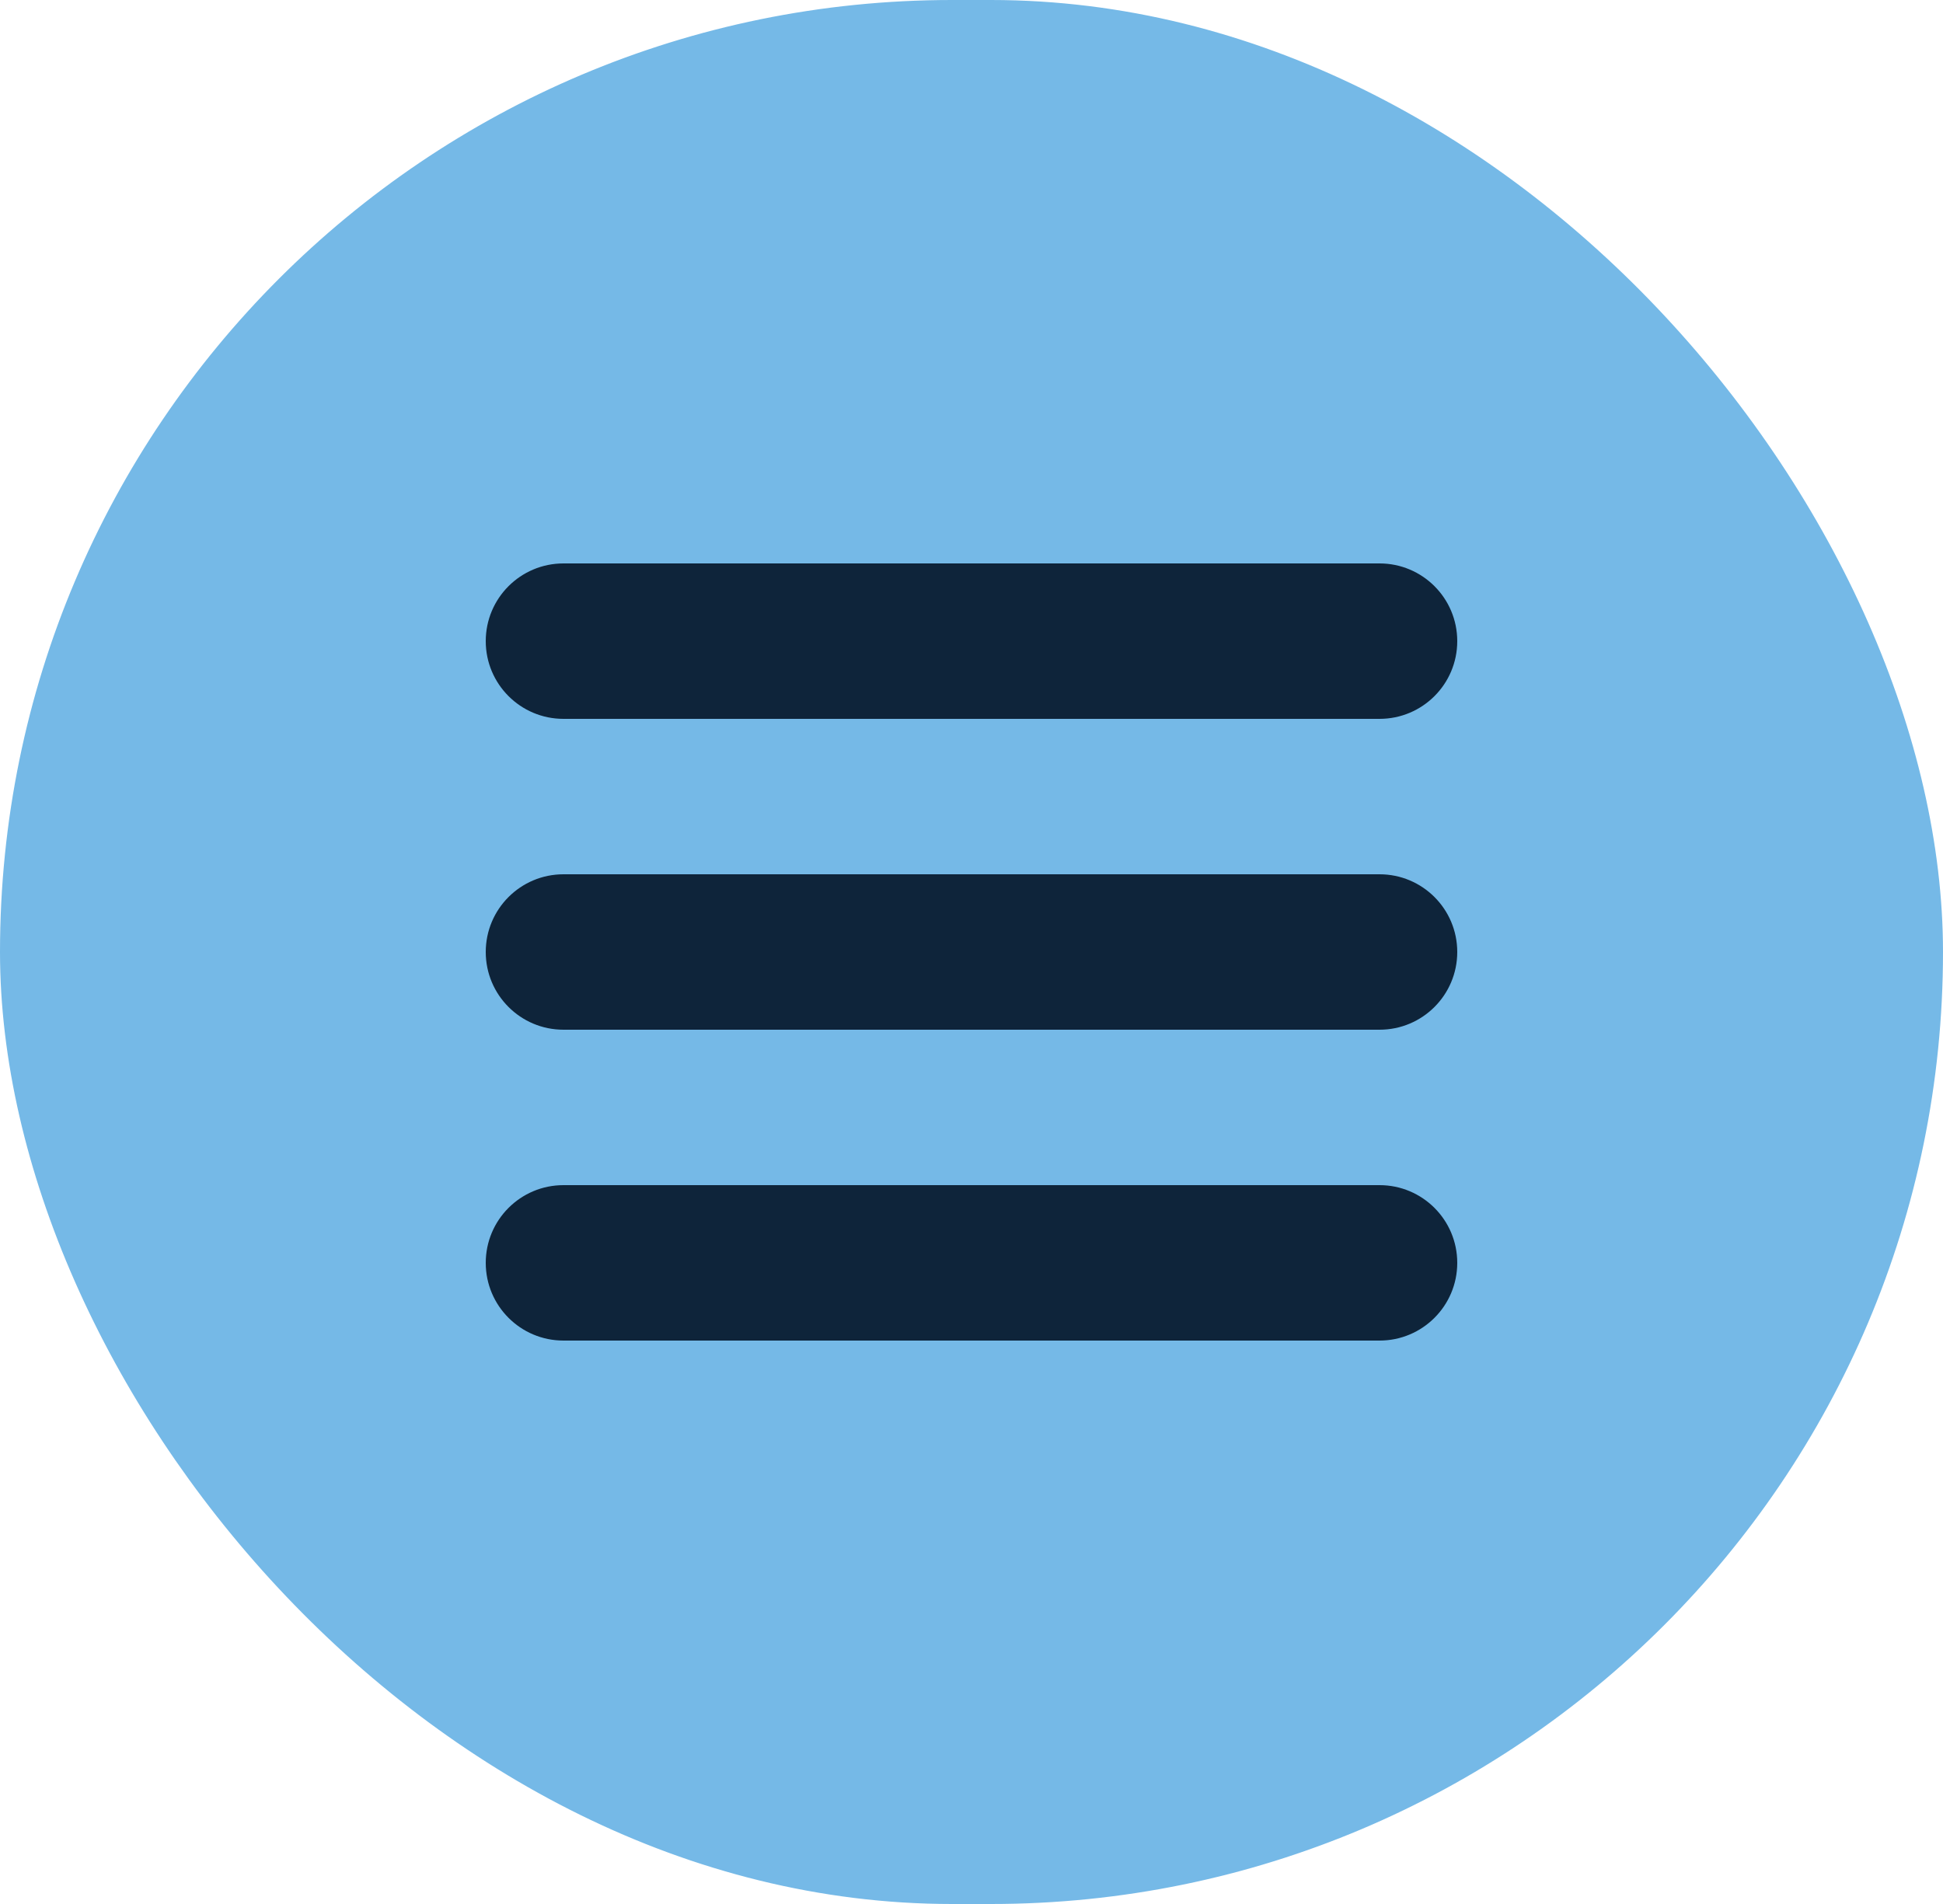
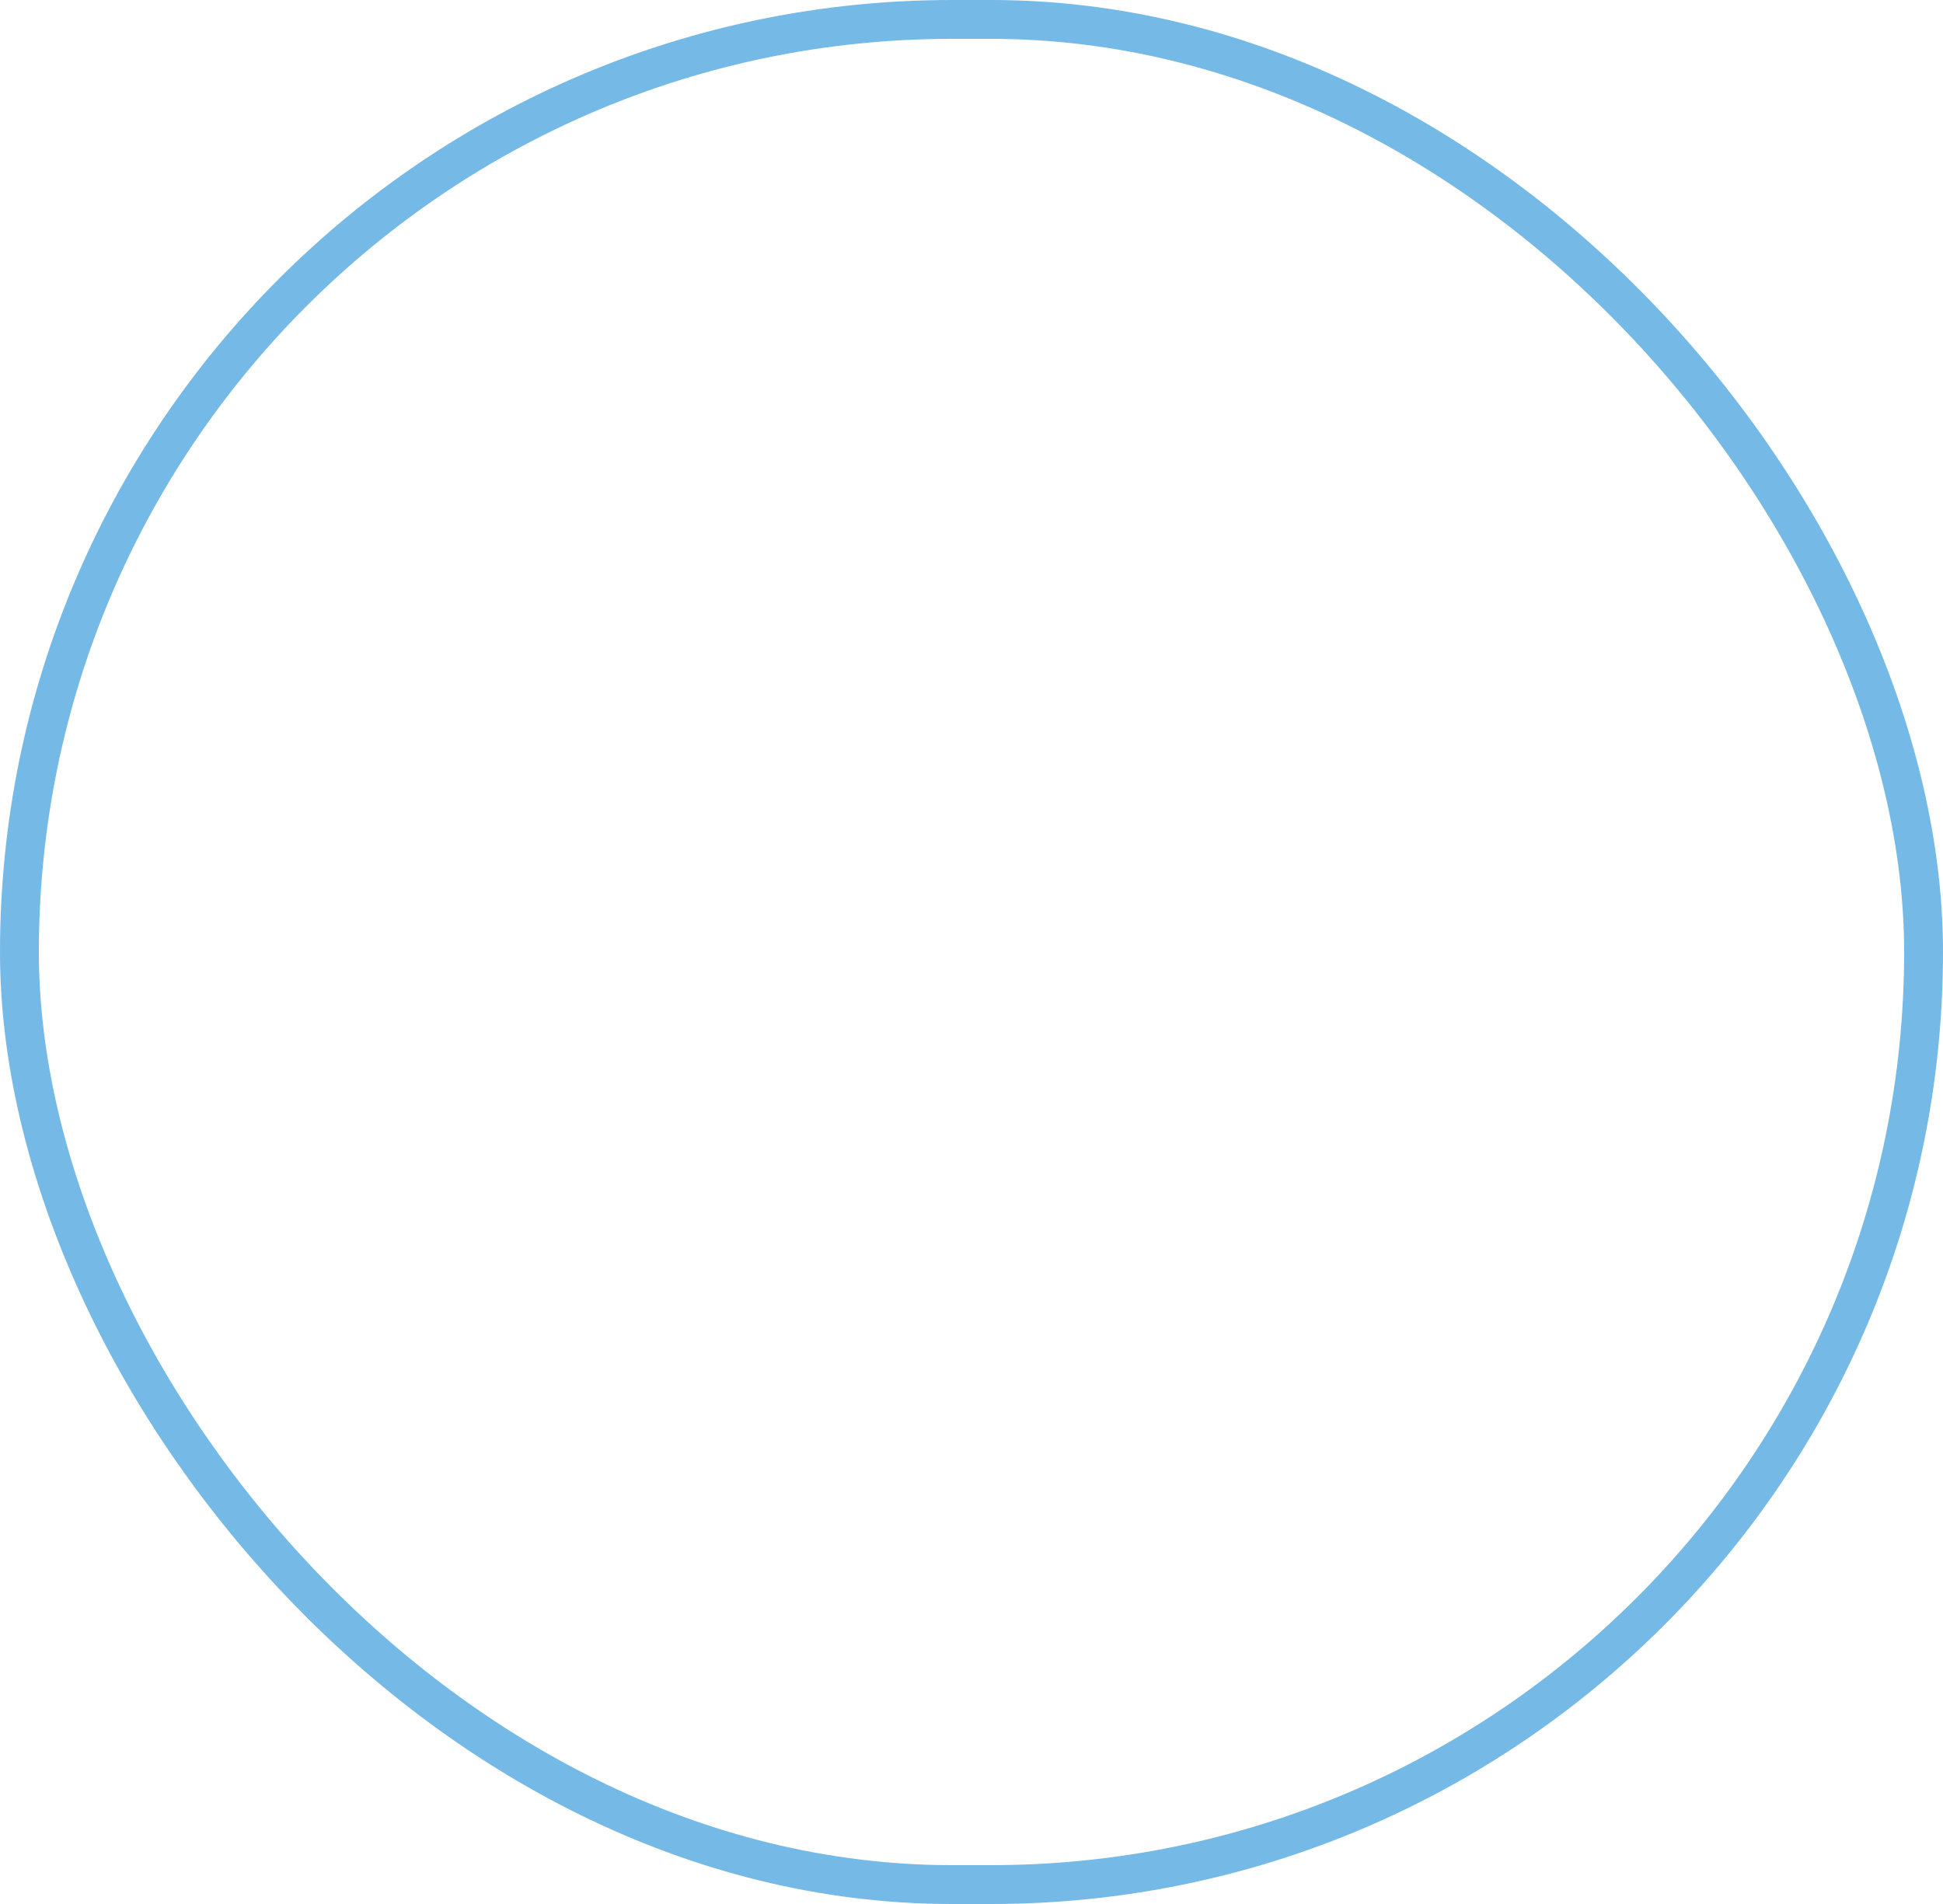
<svg xmlns="http://www.w3.org/2000/svg" width="50" height="49" viewBox="0 0 50 49" fill="none">
-   <rect x="0.5" y="0.5" width="49" height="48" rx="24" fill="#75B9E7" />
-   <path fill-rule="evenodd" clip-rule="evenodd" d="M12.5 16.5C12.5 15.395 13.395 14.5 14.5 14.5H35.5C36.605 14.5 37.5 15.395 37.5 16.5C37.5 17.605 36.605 18.5 35.5 18.5H14.5C13.395 18.5 12.5 17.605 12.5 16.5ZM12.5 24.5C12.5 23.395 13.395 22.5 14.5 22.5H35.5C36.605 22.5 37.5 23.395 37.5 24.5C37.5 25.605 36.605 26.5 35.5 26.5H14.5C13.395 26.5 12.5 25.605 12.5 24.5ZM14.5 30.5C13.395 30.5 12.5 31.395 12.5 32.5C12.5 33.605 13.395 34.5 14.5 34.5H35.5C36.605 34.5 37.5 33.605 37.5 32.5C37.5 31.395 36.605 30.5 35.5 30.5H14.5Z" fill="#0E243A" />
  <rect x="0.5" y="0.5" width="49" height="48" rx="24" stroke="#75B9E7" />
</svg>